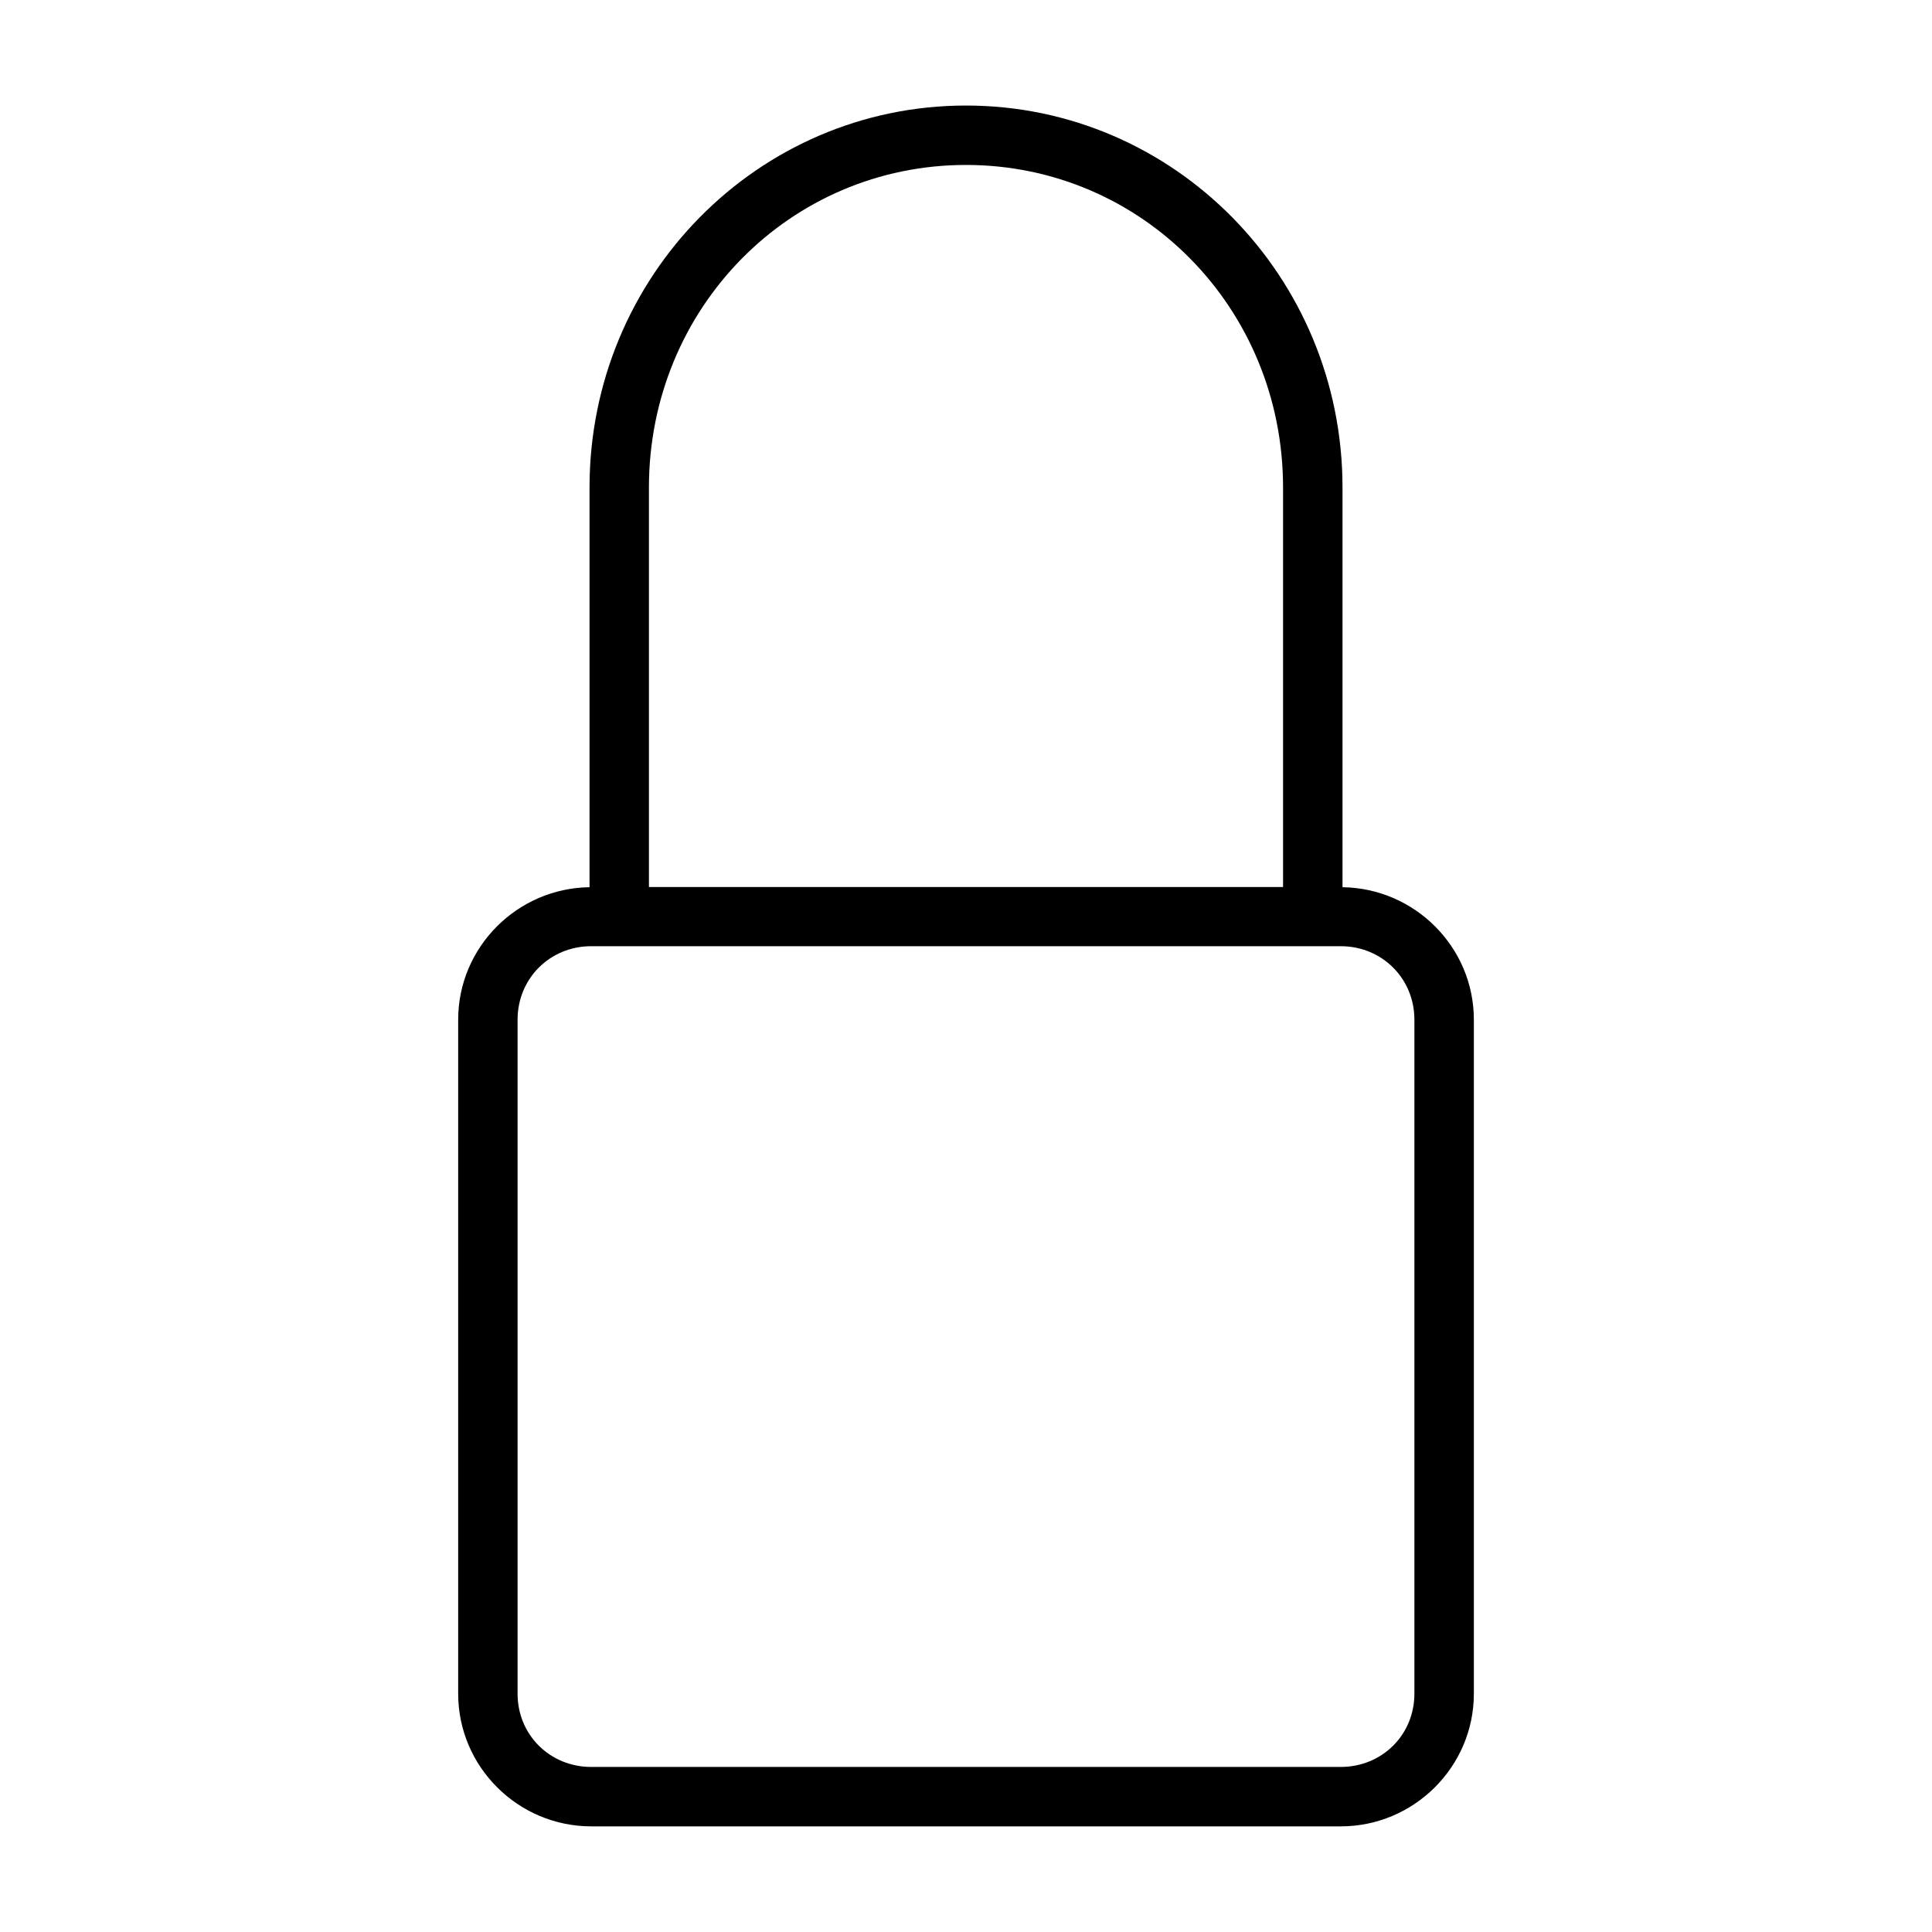
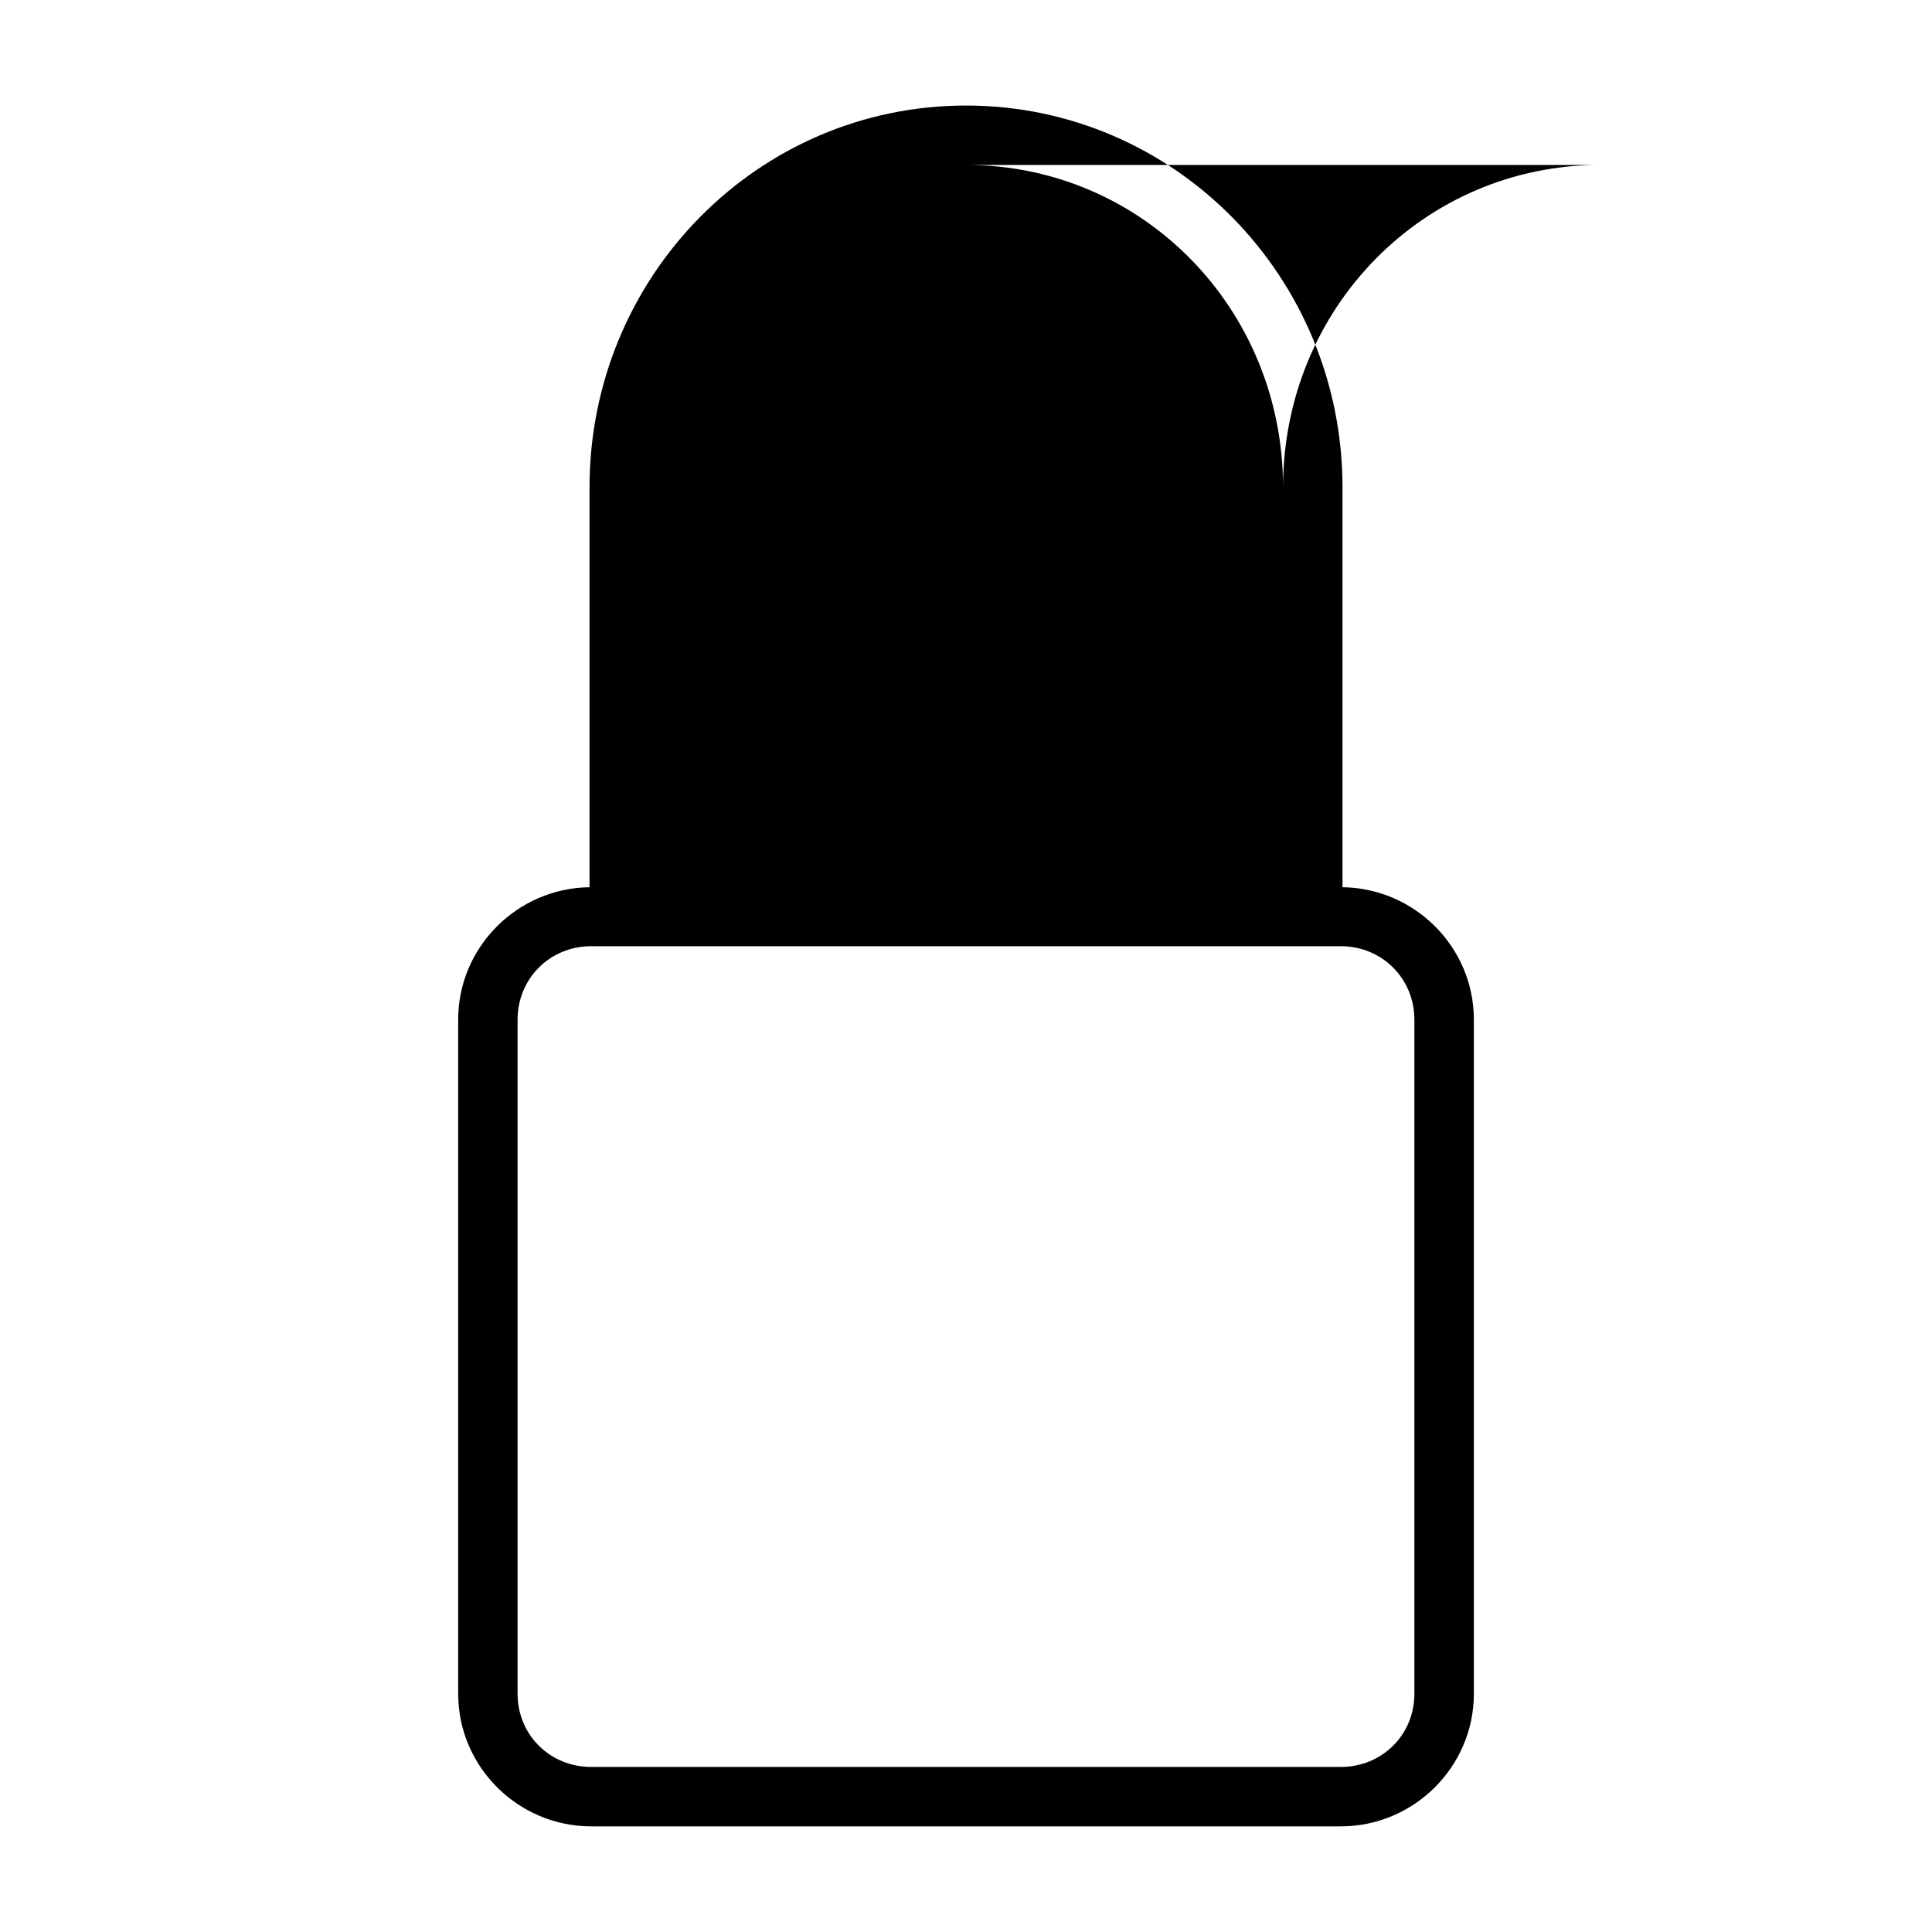
<svg xmlns="http://www.w3.org/2000/svg" fill="#000000" width="800px" height="800px" version="1.1" viewBox="144 144 512 512">
-   <path d="m400 171.97c-55.203 0-99.77 45.34-99.77 101.23v105.92c-19.176 0.254-34.809 15.891-34.809 35.098v178.64c0 19.367 15.879 35.148 35.27 35.148h198.61c19.391 0 35.285-15.781 35.285-35.148v-178.64c0-19.203-15.641-34.836-34.809-35.098v-105.92c0-55.887-44.578-101.23-99.781-101.23zm0 15.742c46.617 0 84.023 37.914 84.023 85.484v105.88h-168.05v-105.88c0-47.57 37.41-85.484 84.027-85.484zm-99.309 207.04h198.61c10.969 0 19.527 8.578 19.527 19.465v178.64c0 10.891-8.559 19.402-19.527 19.402h-198.61c-10.969 0-19.527-8.512-19.527-19.402v-178.64c0-10.887 8.559-19.465 19.527-19.465z" fill-rule="evenodd" />
+   <path d="m400 171.97c-55.203 0-99.77 45.34-99.77 101.23v105.92c-19.176 0.254-34.809 15.891-34.809 35.098v178.64c0 19.367 15.879 35.148 35.27 35.148h198.61c19.391 0 35.285-15.781 35.285-35.148v-178.64c0-19.203-15.641-34.836-34.809-35.098v-105.92c0-55.887-44.578-101.23-99.781-101.23zm0 15.742c46.617 0 84.023 37.914 84.023 85.484v105.88v-105.88c0-47.57 37.41-85.484 84.027-85.484zm-99.309 207.04h198.61c10.969 0 19.527 8.578 19.527 19.465v178.64c0 10.891-8.559 19.402-19.527 19.402h-198.61c-10.969 0-19.527-8.512-19.527-19.402v-178.64c0-10.887 8.559-19.465 19.527-19.465z" fill-rule="evenodd" />
</svg>